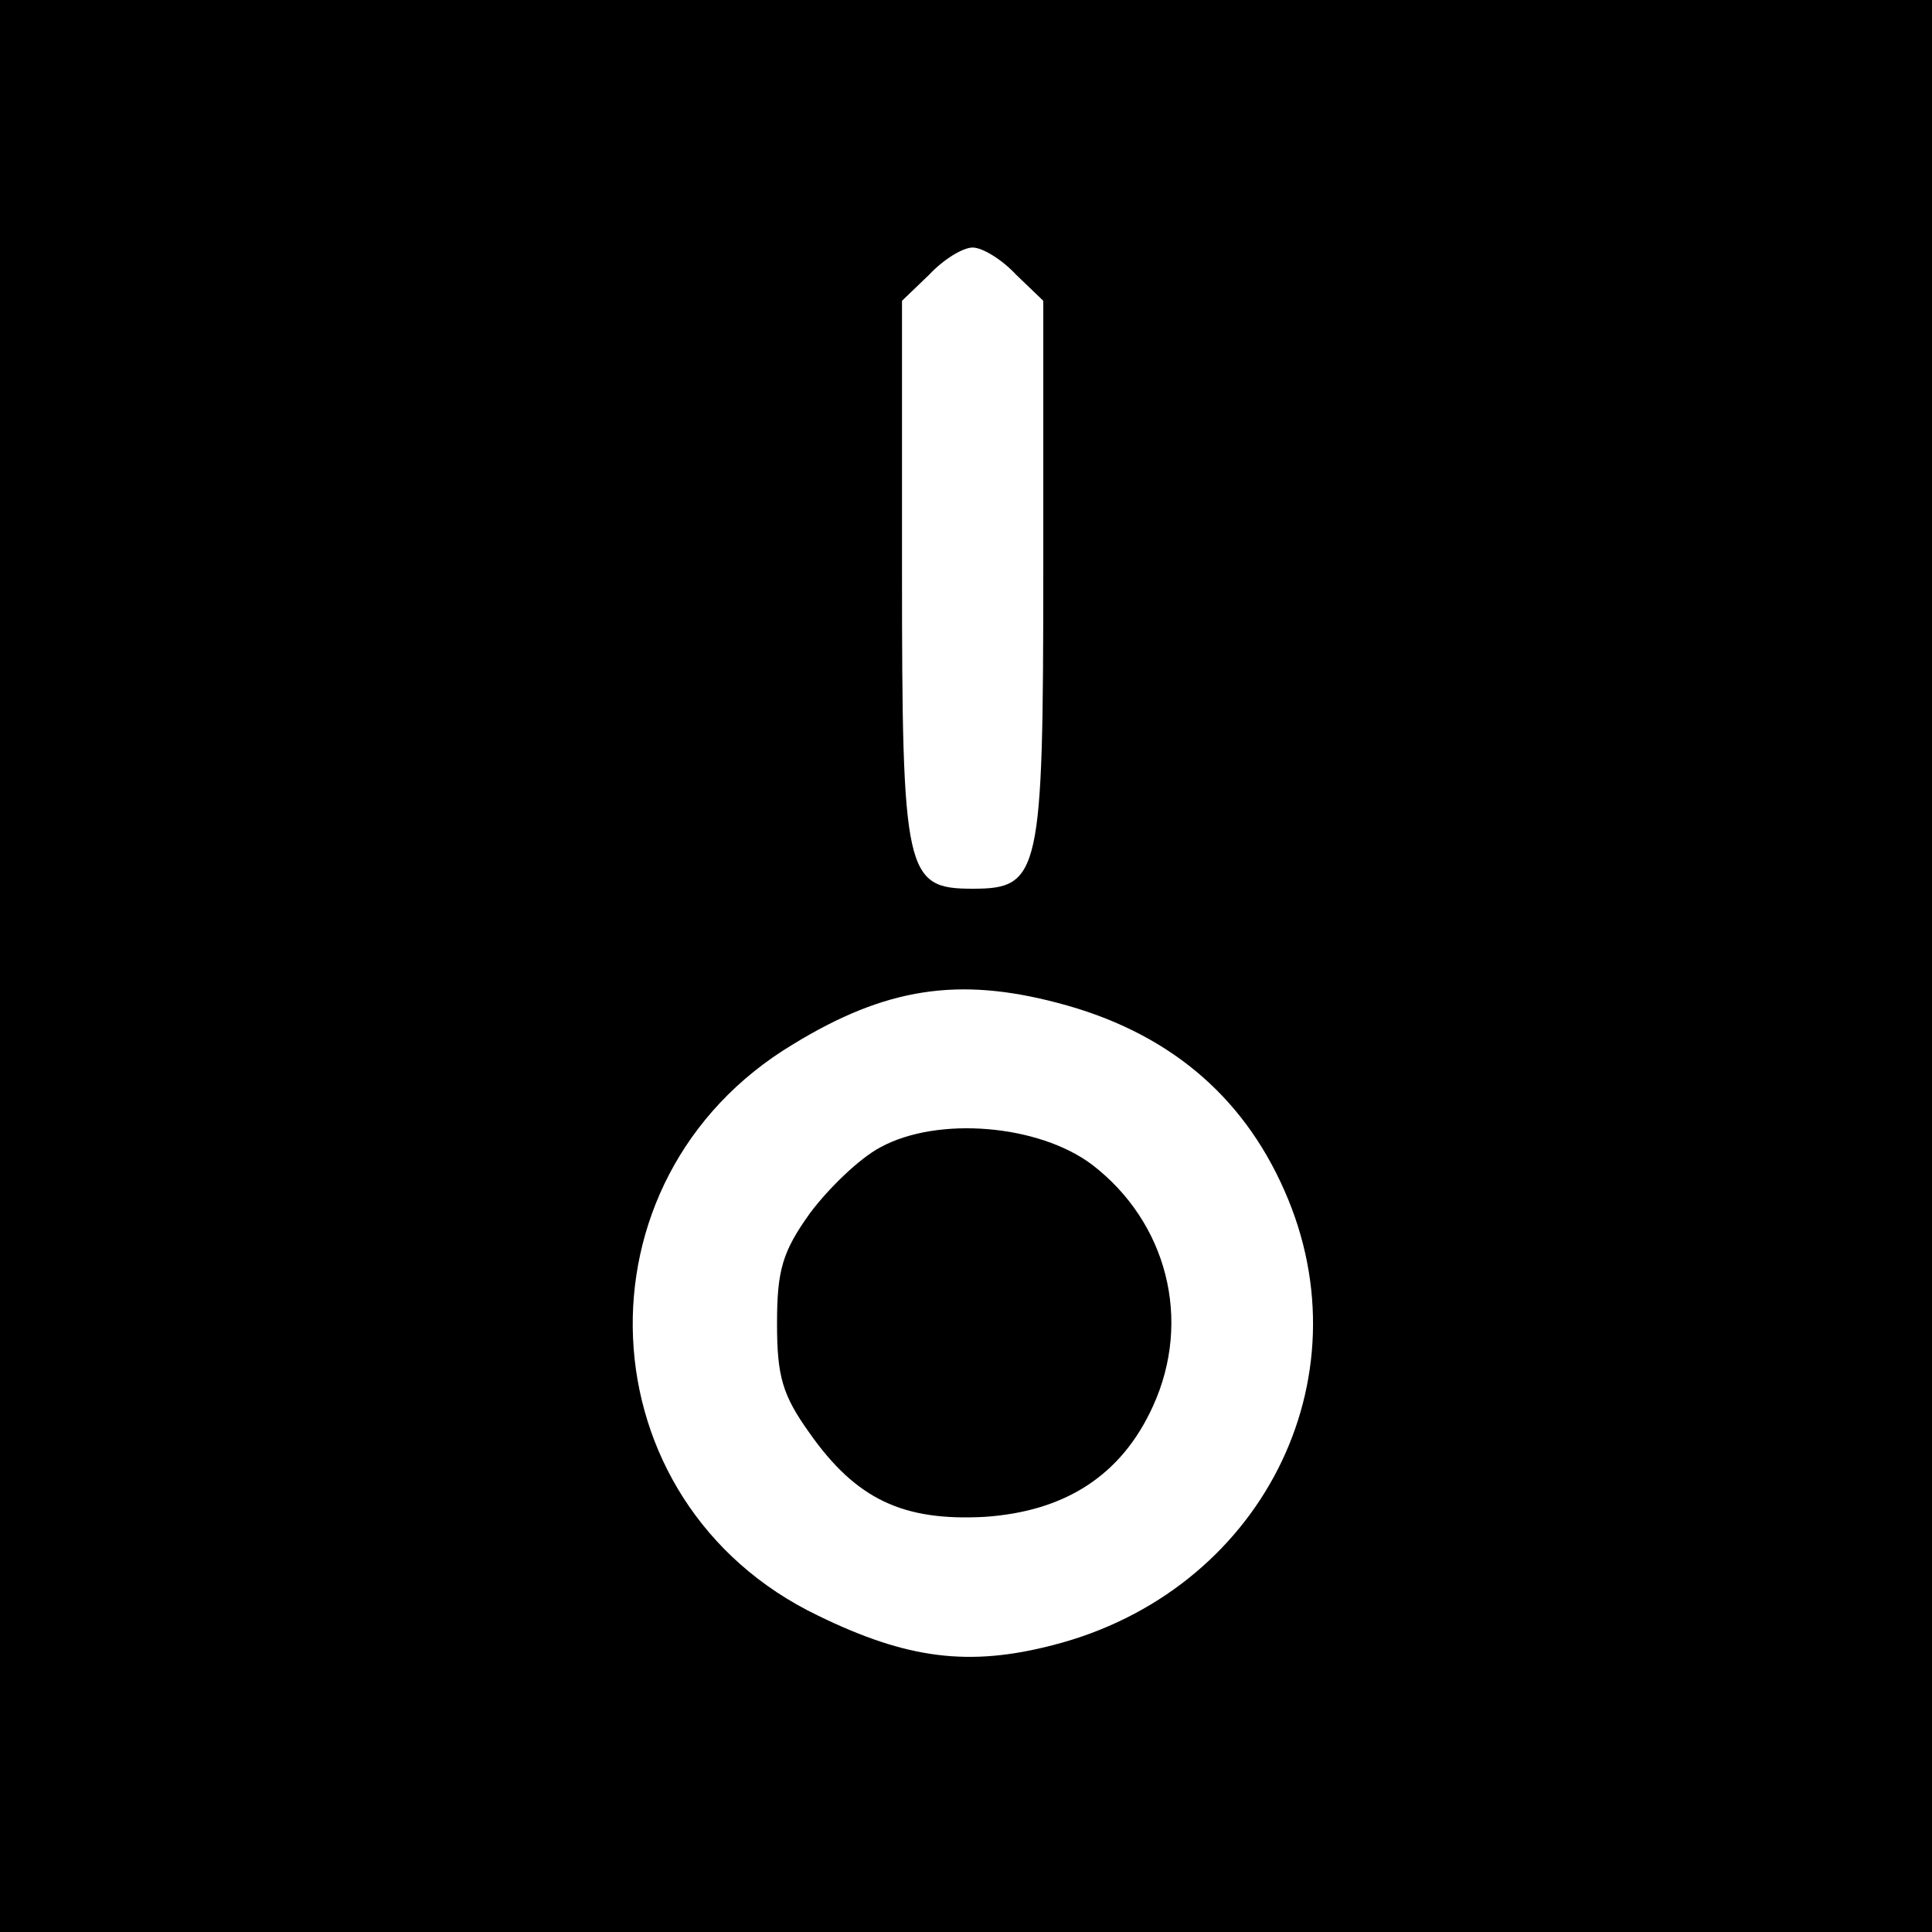
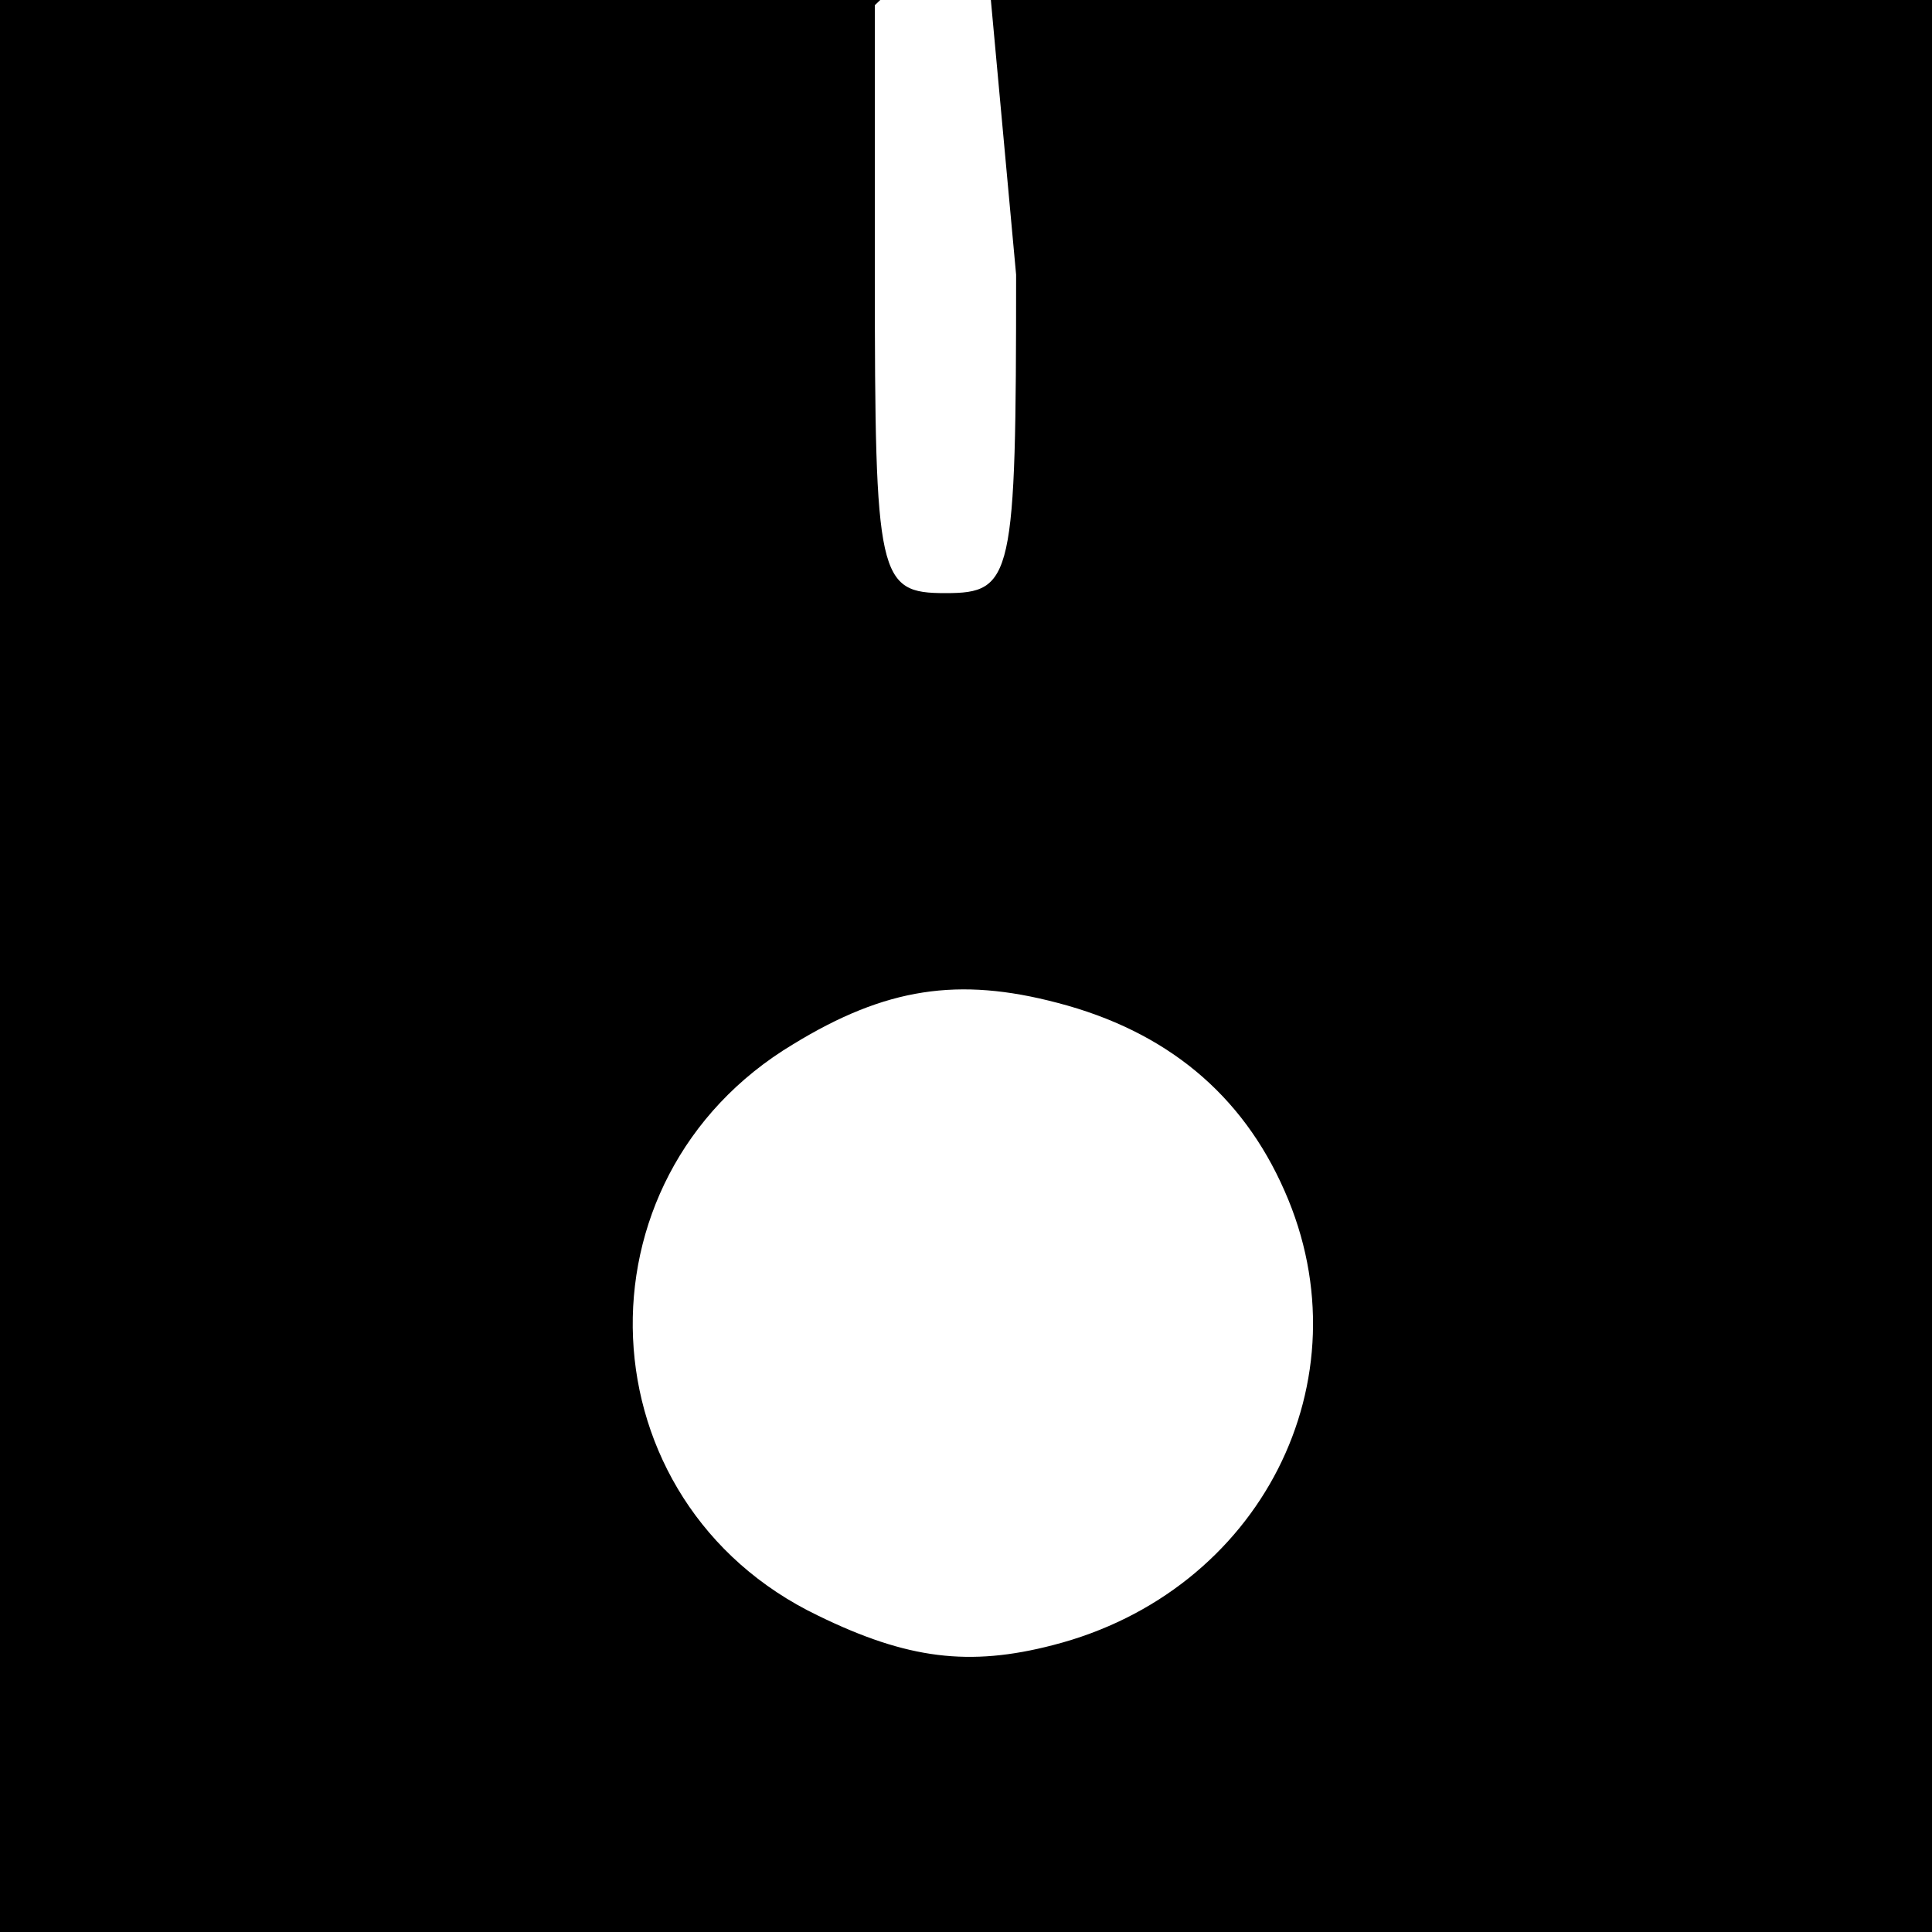
<svg xmlns="http://www.w3.org/2000/svg" version="1.0" width="16pt" height="16pt" viewBox="0 0 16 16" preserveAspectRatio="xMidYMid meet">
  <g transform="translate(0,16) scale(0.009,-0.009)" fill="#000000" stroke="none">
-     <path d="M0 900 l0 -900 900 0 900 0 0 900 0 900 -900 0 -900 0 0 -900z m935 625 l25 -24 0 -248 c0 -280 -3 -293 -65 -293 -62 0 -65 13 -65 293 l0 248 25 24 c13 14 31 25 40 25 9 0 27 -11 40 -25z m38 -670 c100 -26 170 -84 209 -173 77 -174 -22 -369 -213 -418 -77 -20 -134 -13 -216 27 -217 104 -230 402 -23 526 85 52 152 62 243 38z" />
-     <path d="M810 722 c-19 -10 -48 -38 -65 -61 -25 -35 -30 -52 -30 -101 0 -49 5 -66 30 -101 43 -61 86 -81 161 -77 74 5 126 38 155 102 36 79 13 169 -56 222 -49 37 -142 45 -195 16z" />
+     <path d="M0 900 l0 -900 900 0 900 0 0 900 0 900 -900 0 -900 0 0 -900z m935 625 c0 -280 -3 -293 -65 -293 -62 0 -65 13 -65 293 l0 248 25 24 c13 14 31 25 40 25 9 0 27 -11 40 -25z m38 -670 c100 -26 170 -84 209 -173 77 -174 -22 -369 -213 -418 -77 -20 -134 -13 -216 27 -217 104 -230 402 -23 526 85 52 152 62 243 38z" />
  </g>
</svg>